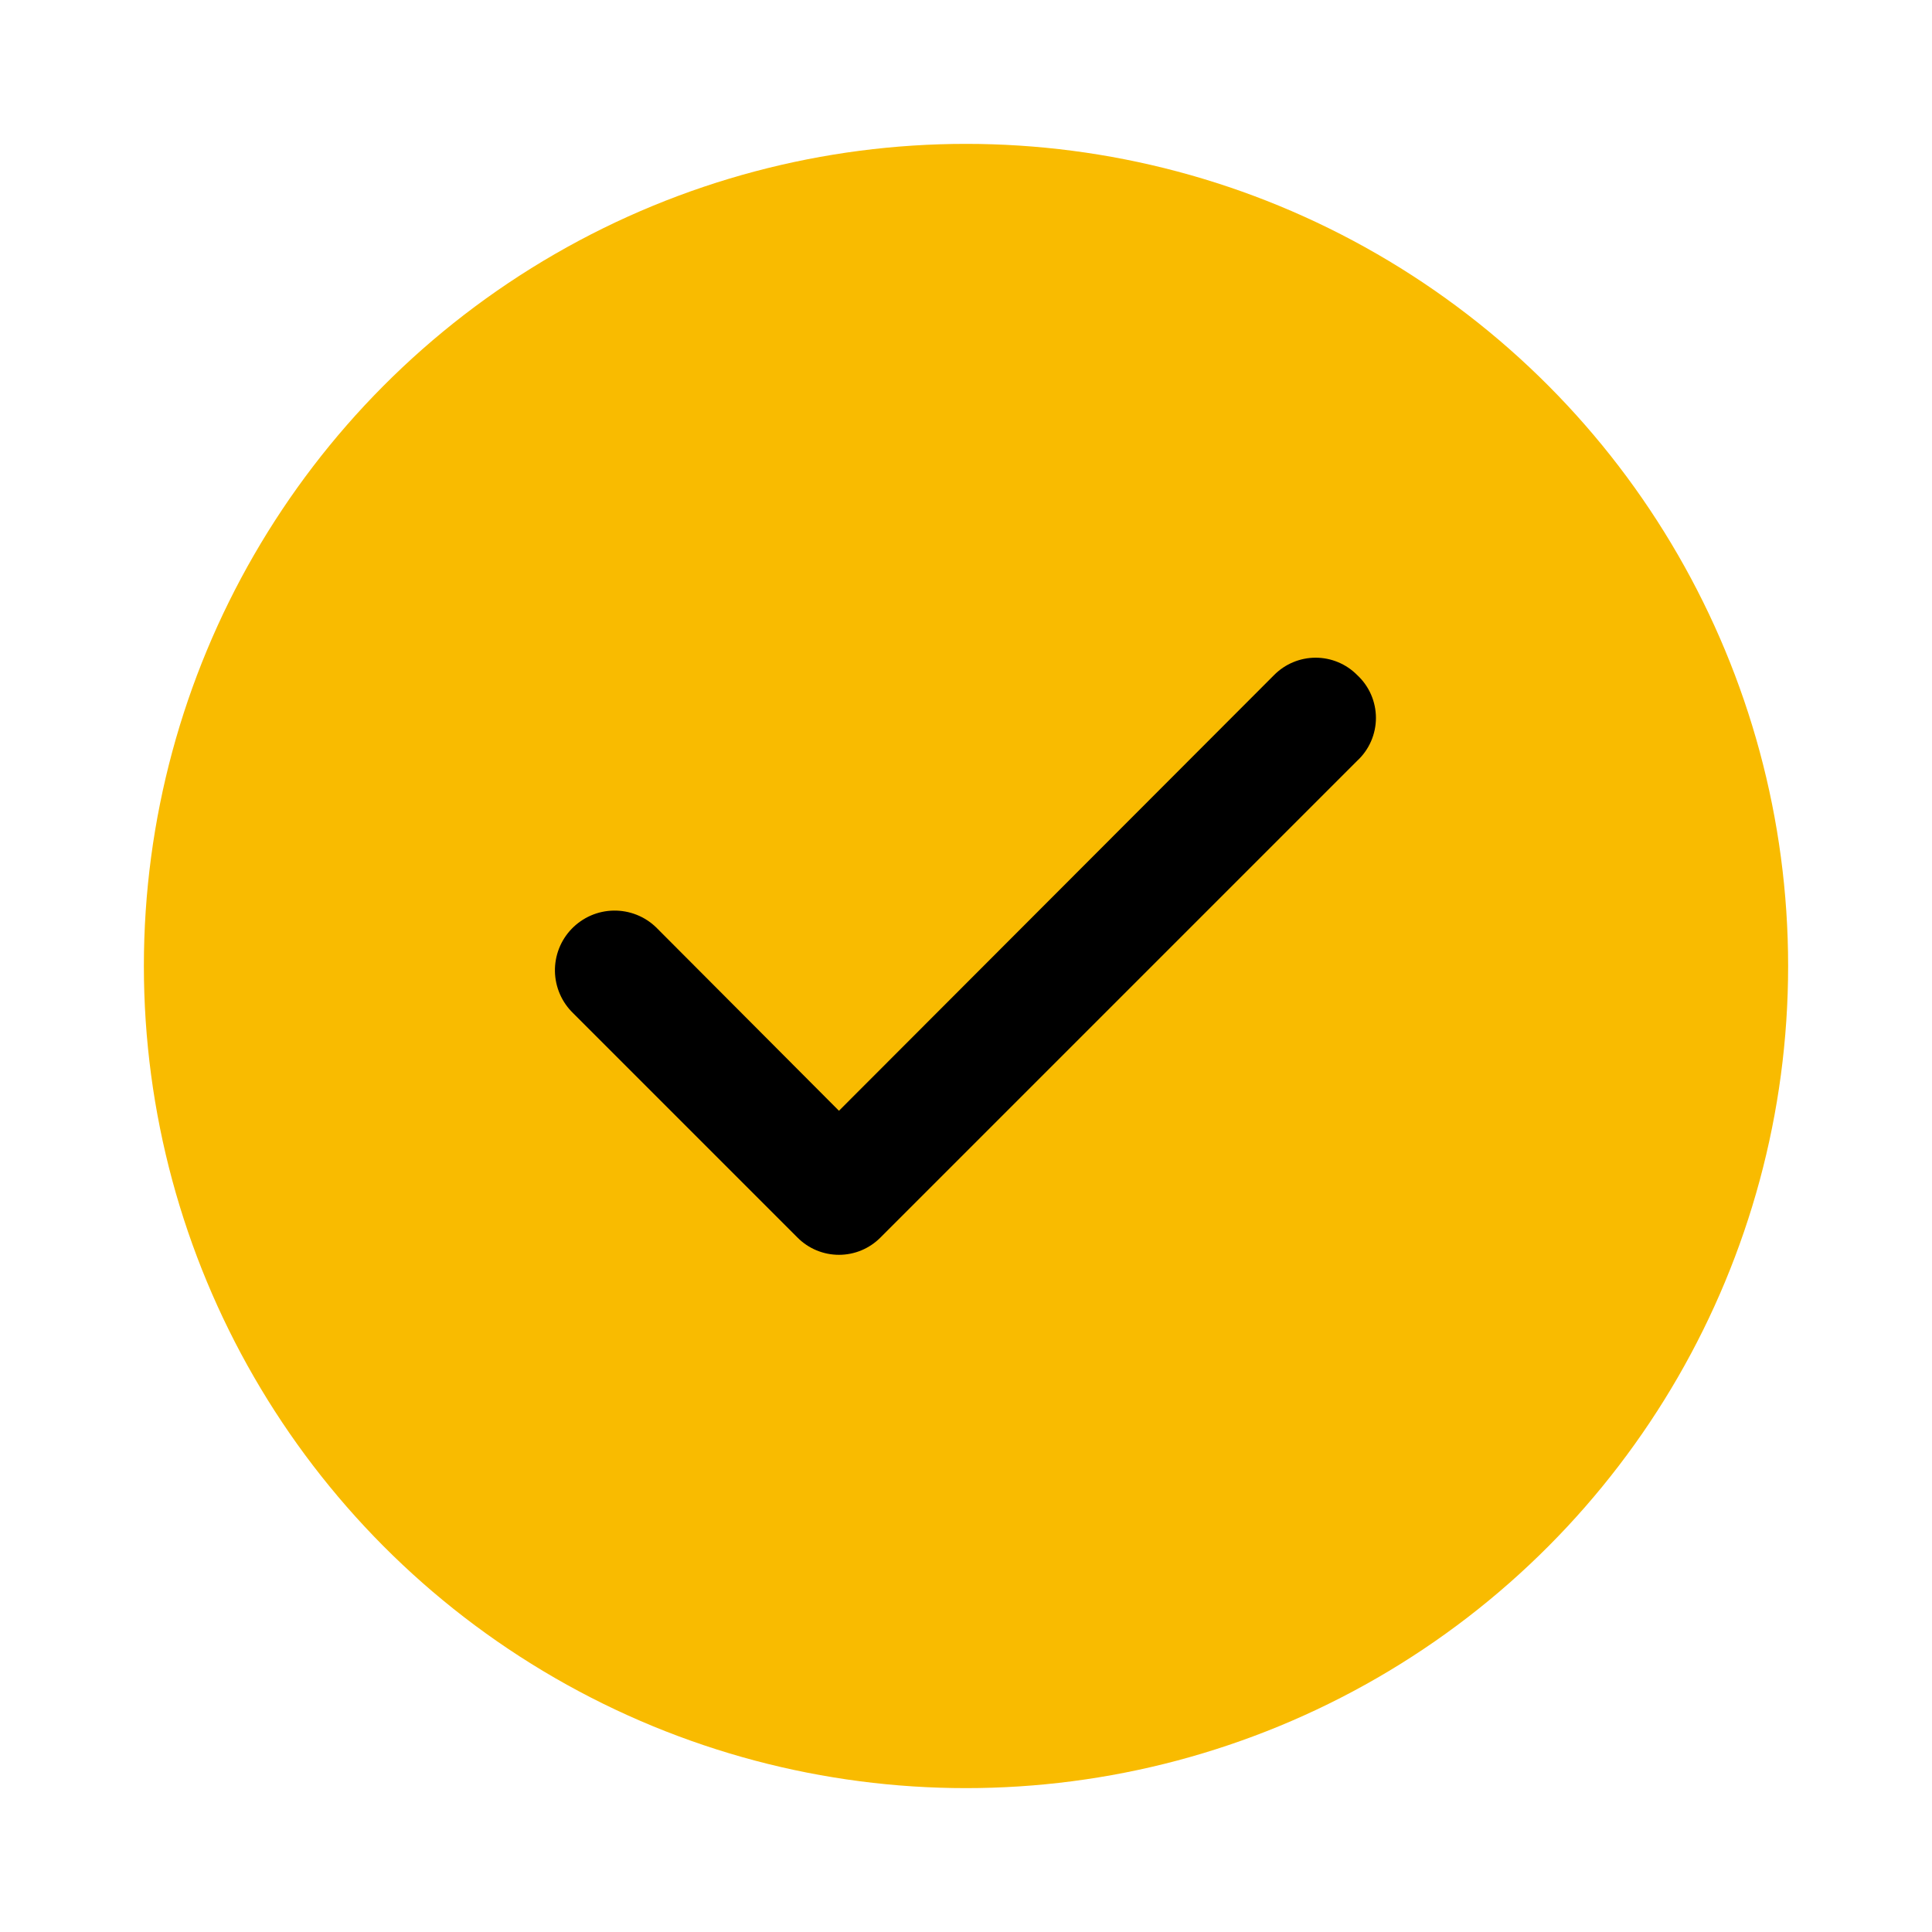
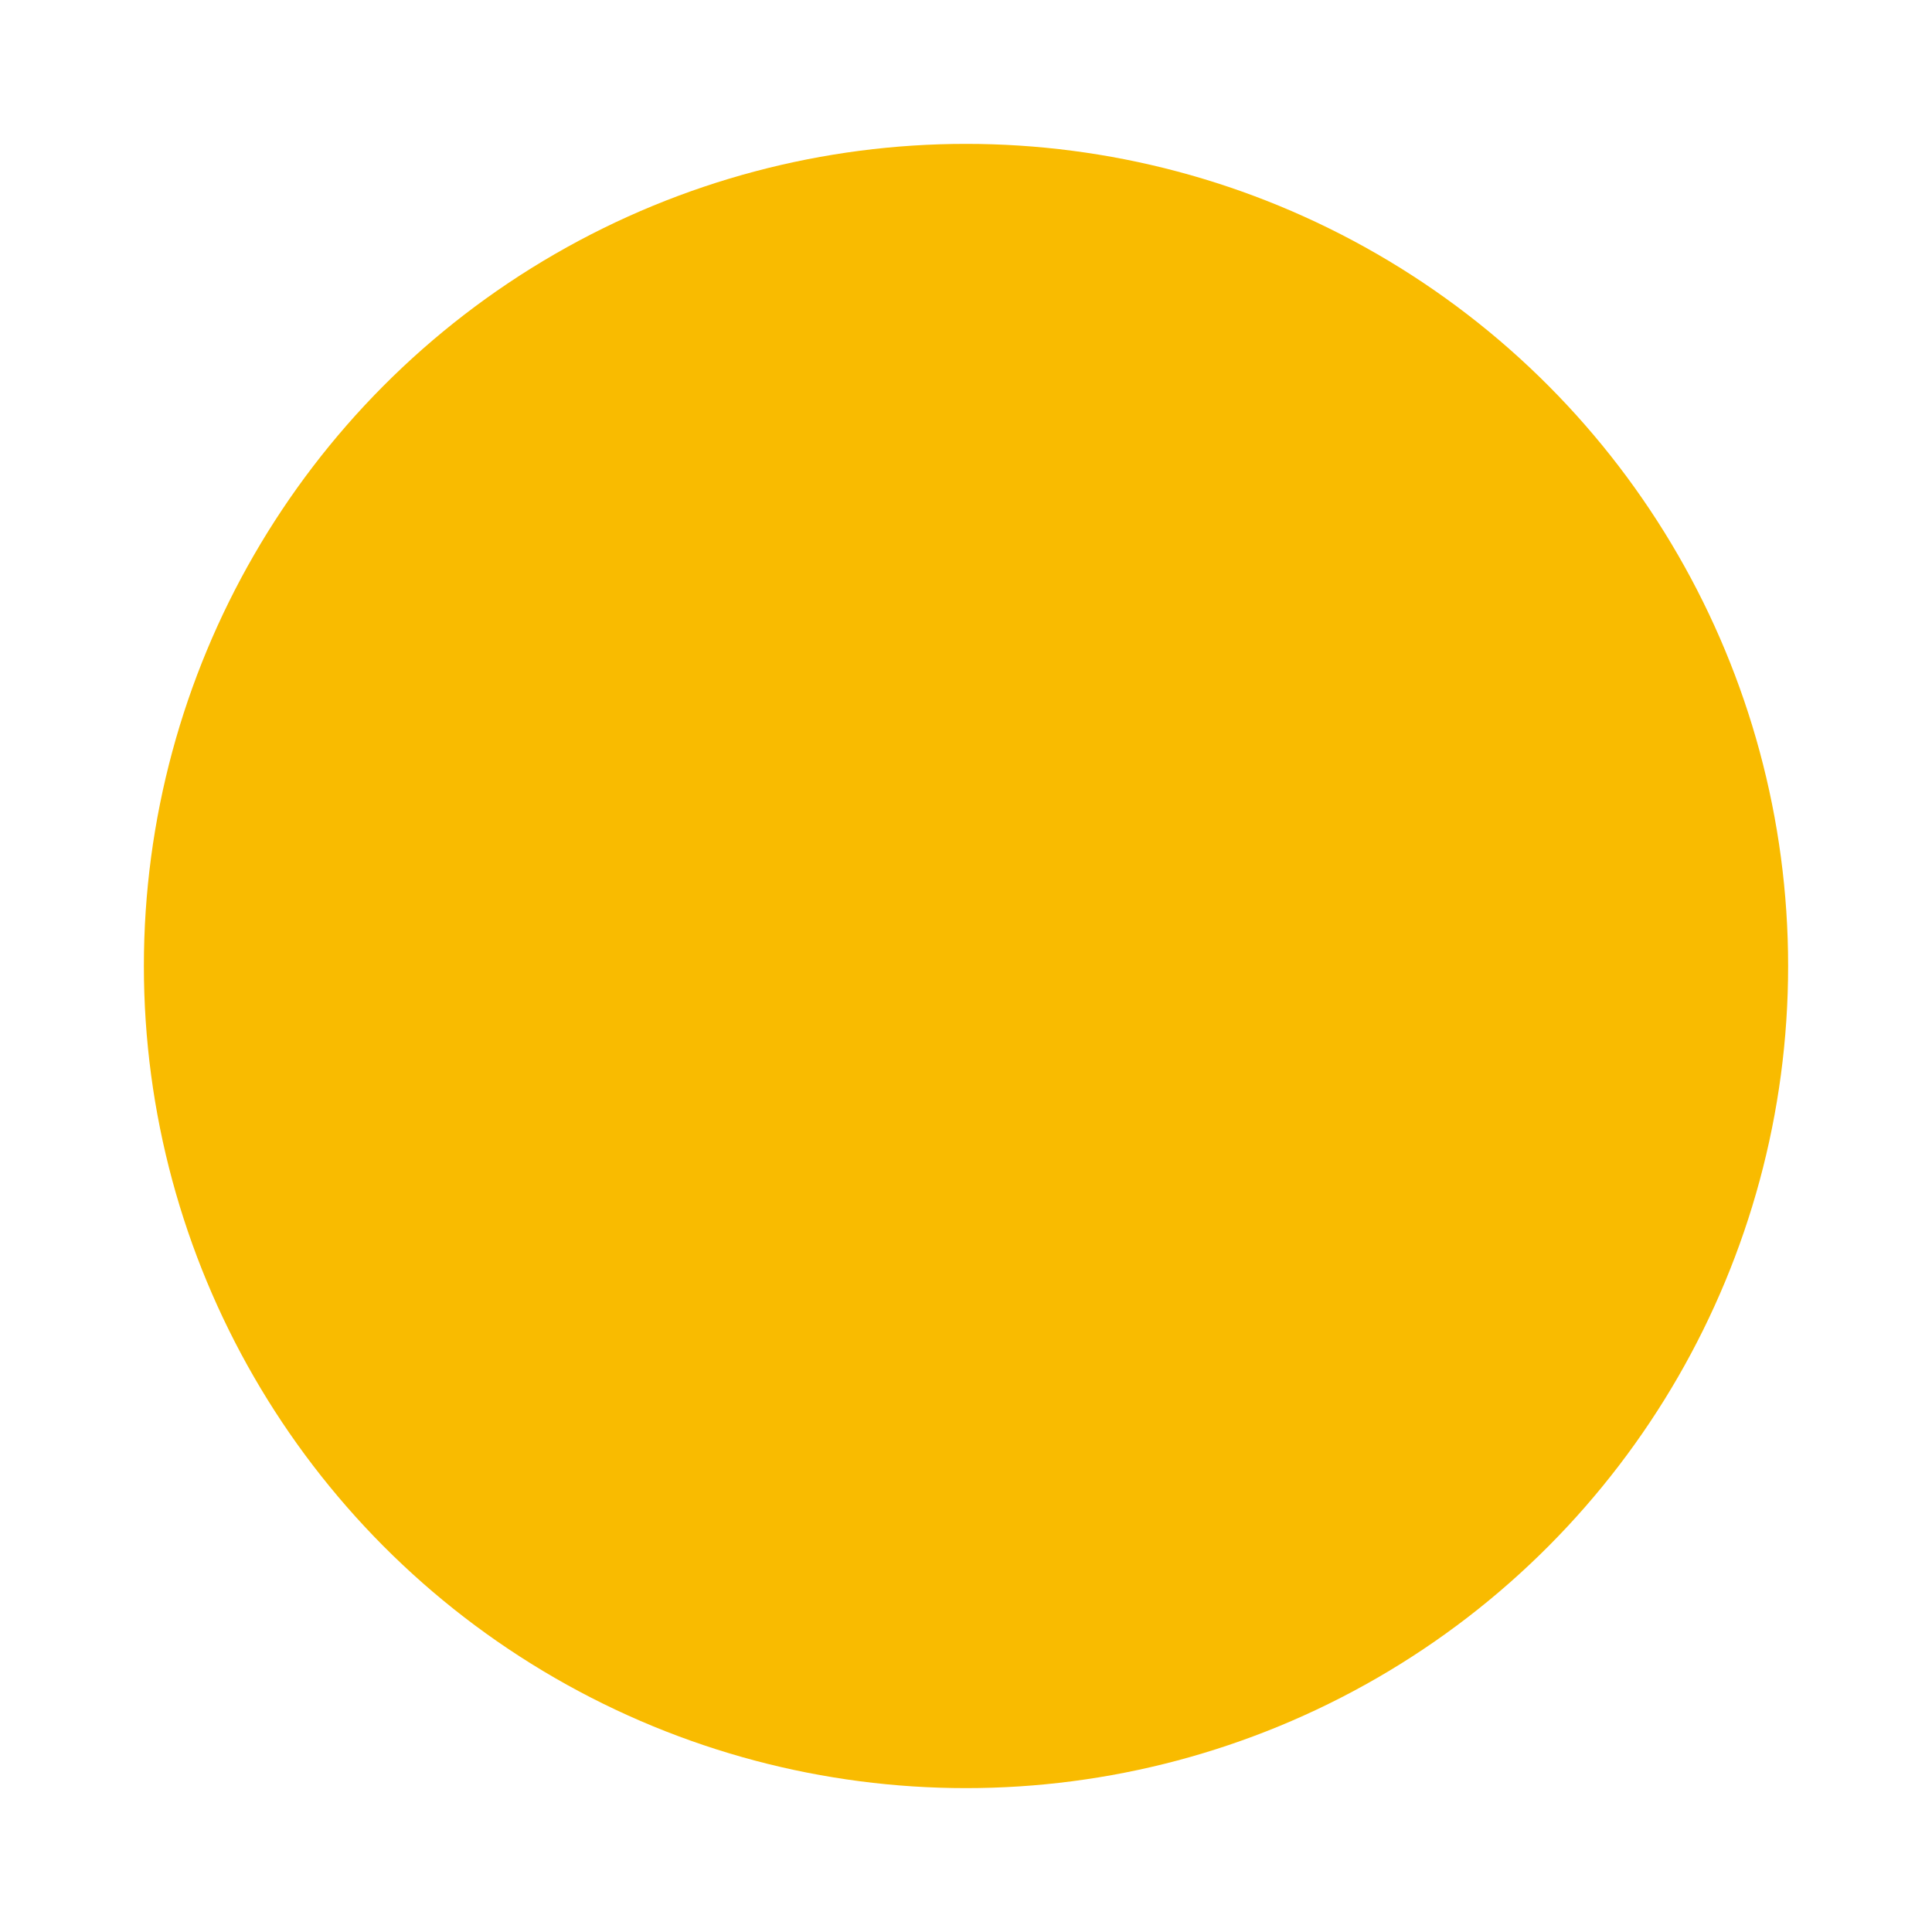
<svg xmlns="http://www.w3.org/2000/svg" width="94" height="94" viewBox="0 0 94 94" fill="none">
  <circle cx="47" cy="47" r="40" fill="#F9BB00" />
-   <path d="M66.029 32.841C65.765 32.574 65.451 32.363 65.105 32.219C64.758 32.074 64.387 32 64.011 32C63.636 32 63.265 32.074 62.918 32.219C62.572 32.363 62.258 32.574 61.993 32.841L40.819 54.044L31.922 45.119C31.648 44.854 31.324 44.646 30.97 44.506C30.615 44.366 30.236 44.298 29.854 44.304C29.473 44.311 29.097 44.392 28.747 44.544C28.397 44.697 28.081 44.916 27.816 45.19C27.55 45.465 27.342 45.788 27.202 46.143C27.062 46.498 26.994 46.877 27 47.258C27.007 47.64 27.089 48.016 27.241 48.366C27.393 48.716 27.612 49.032 27.887 49.297L38.801 60.212C39.065 60.478 39.379 60.689 39.726 60.834C40.072 60.978 40.444 61.052 40.819 61.052C41.194 61.052 41.566 60.978 41.912 60.834C42.258 60.689 42.572 60.478 42.837 60.212L66.029 37.019C66.318 36.753 66.548 36.43 66.706 36.07C66.863 35.711 66.945 35.322 66.945 34.93C66.945 34.537 66.863 34.149 66.706 33.789C66.548 33.43 66.318 33.107 66.029 32.841Z" fill="black" />
</svg>